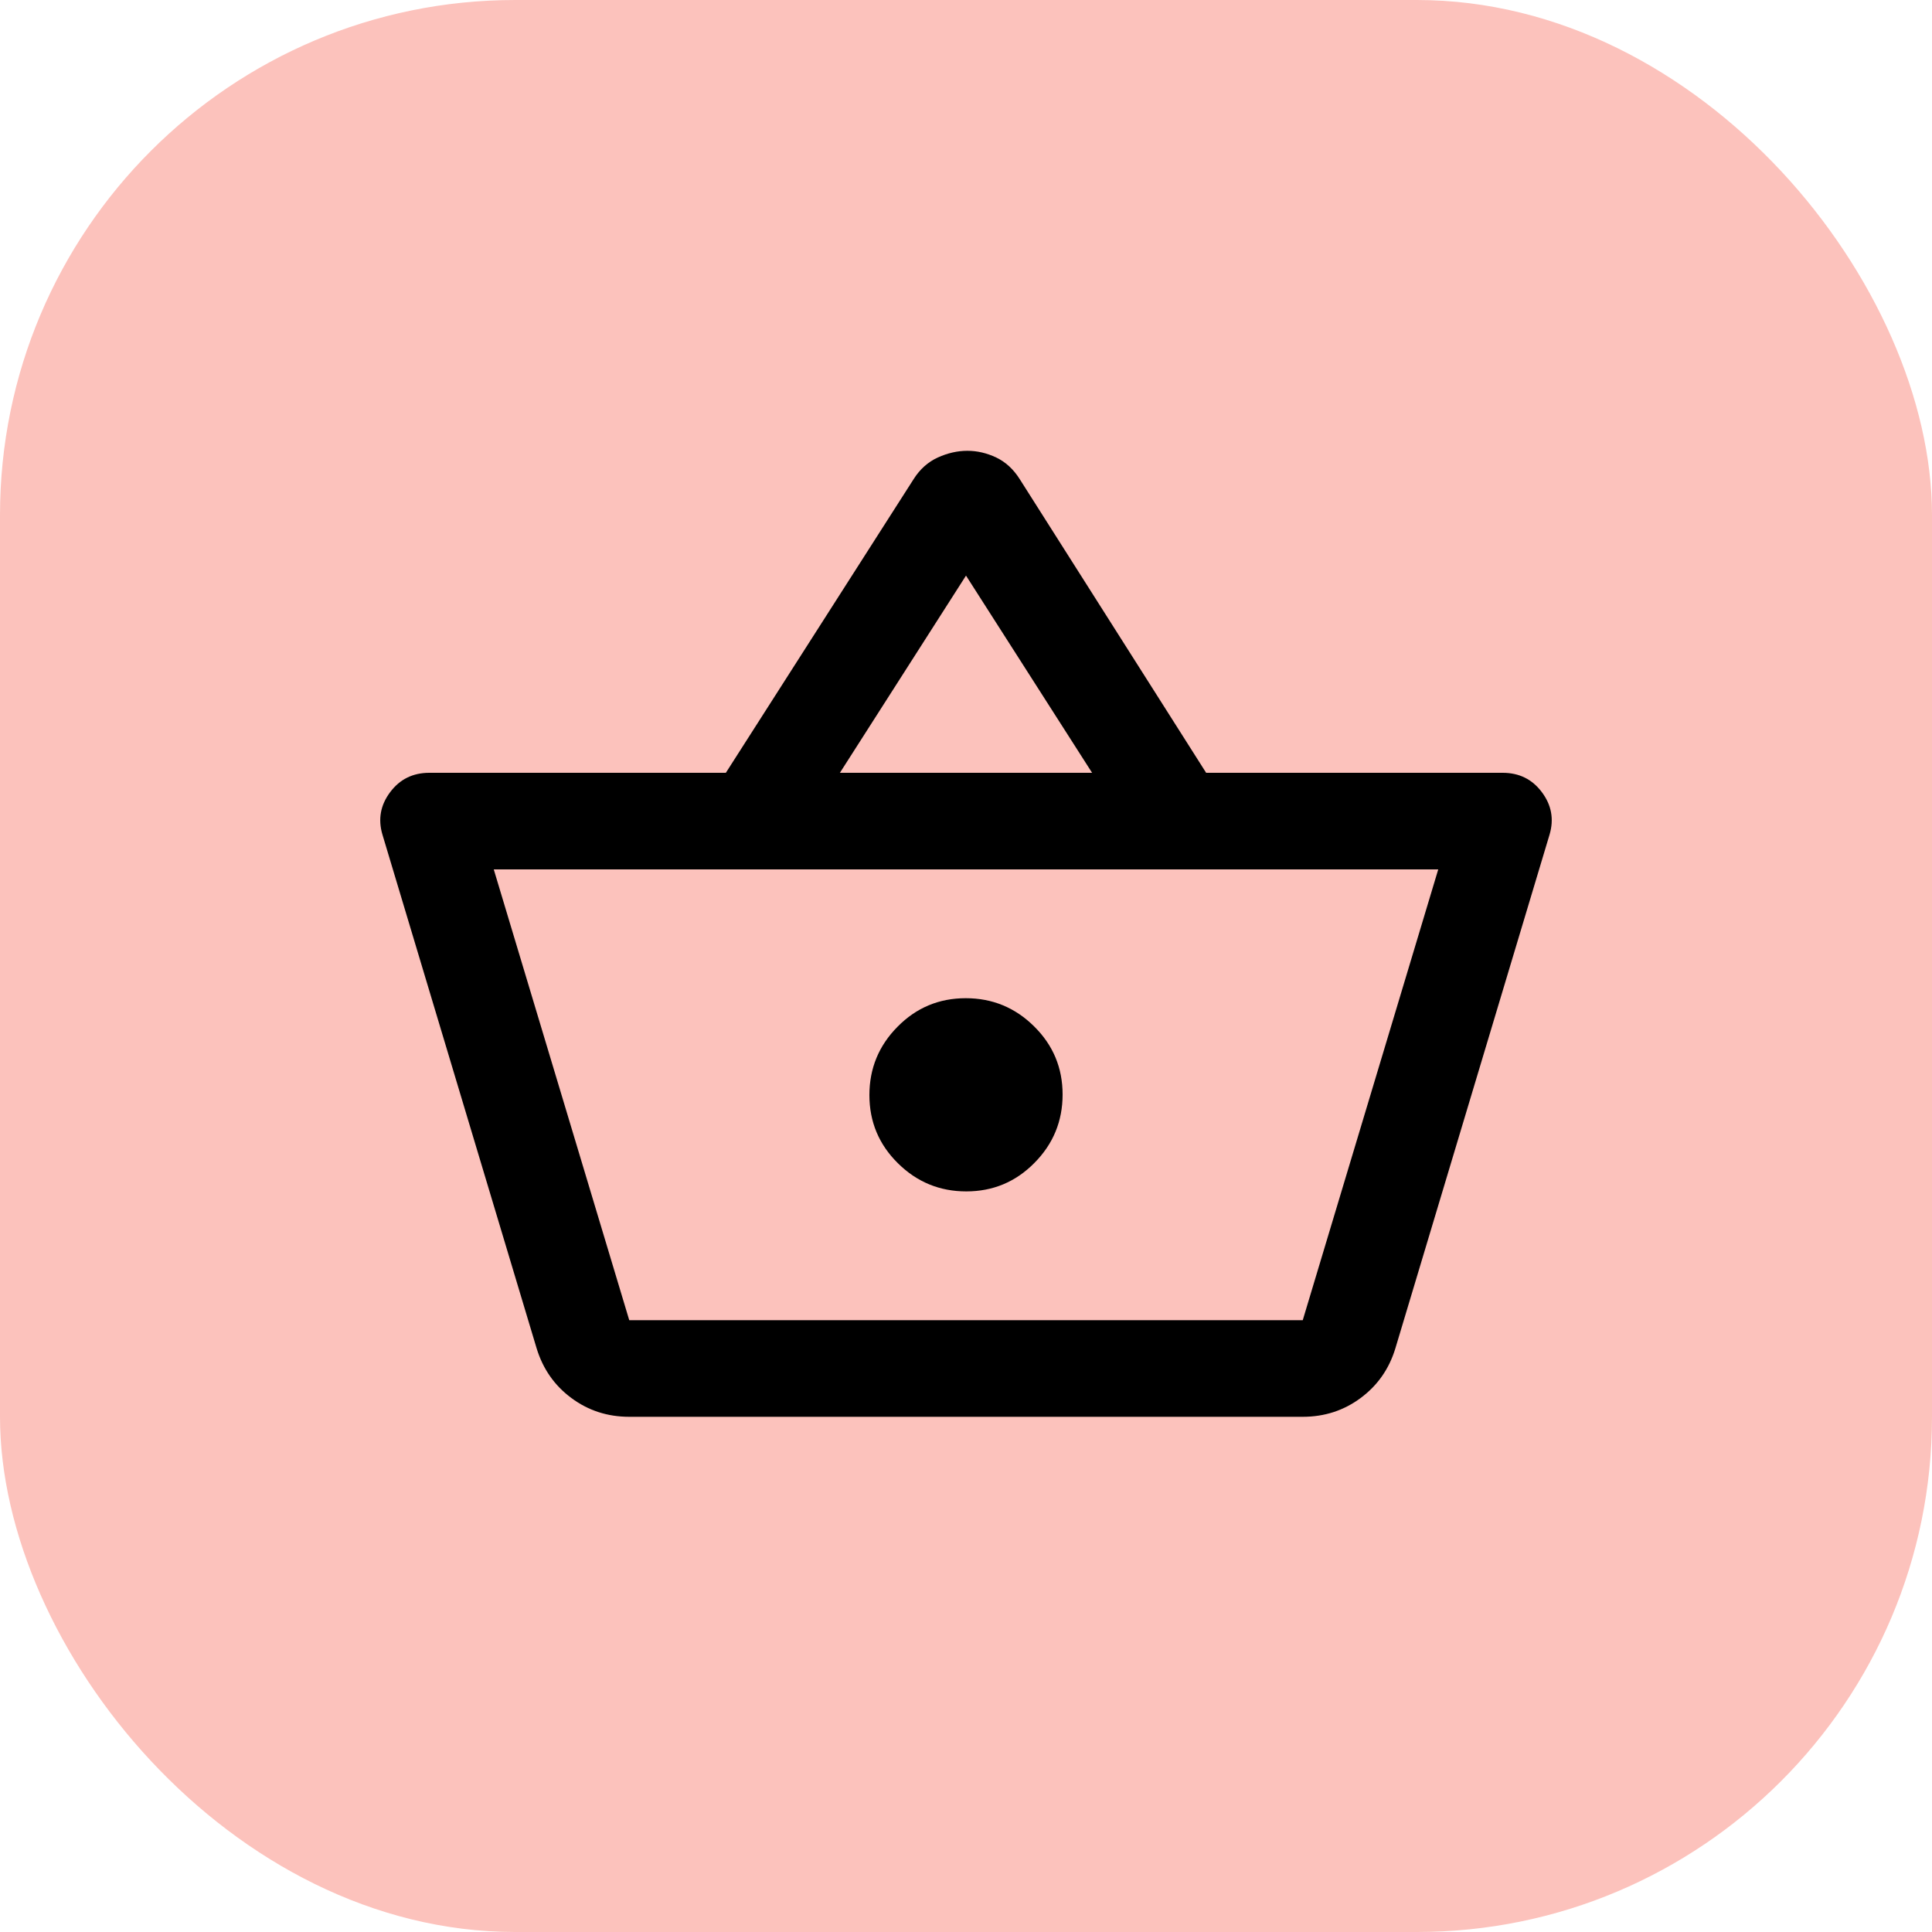
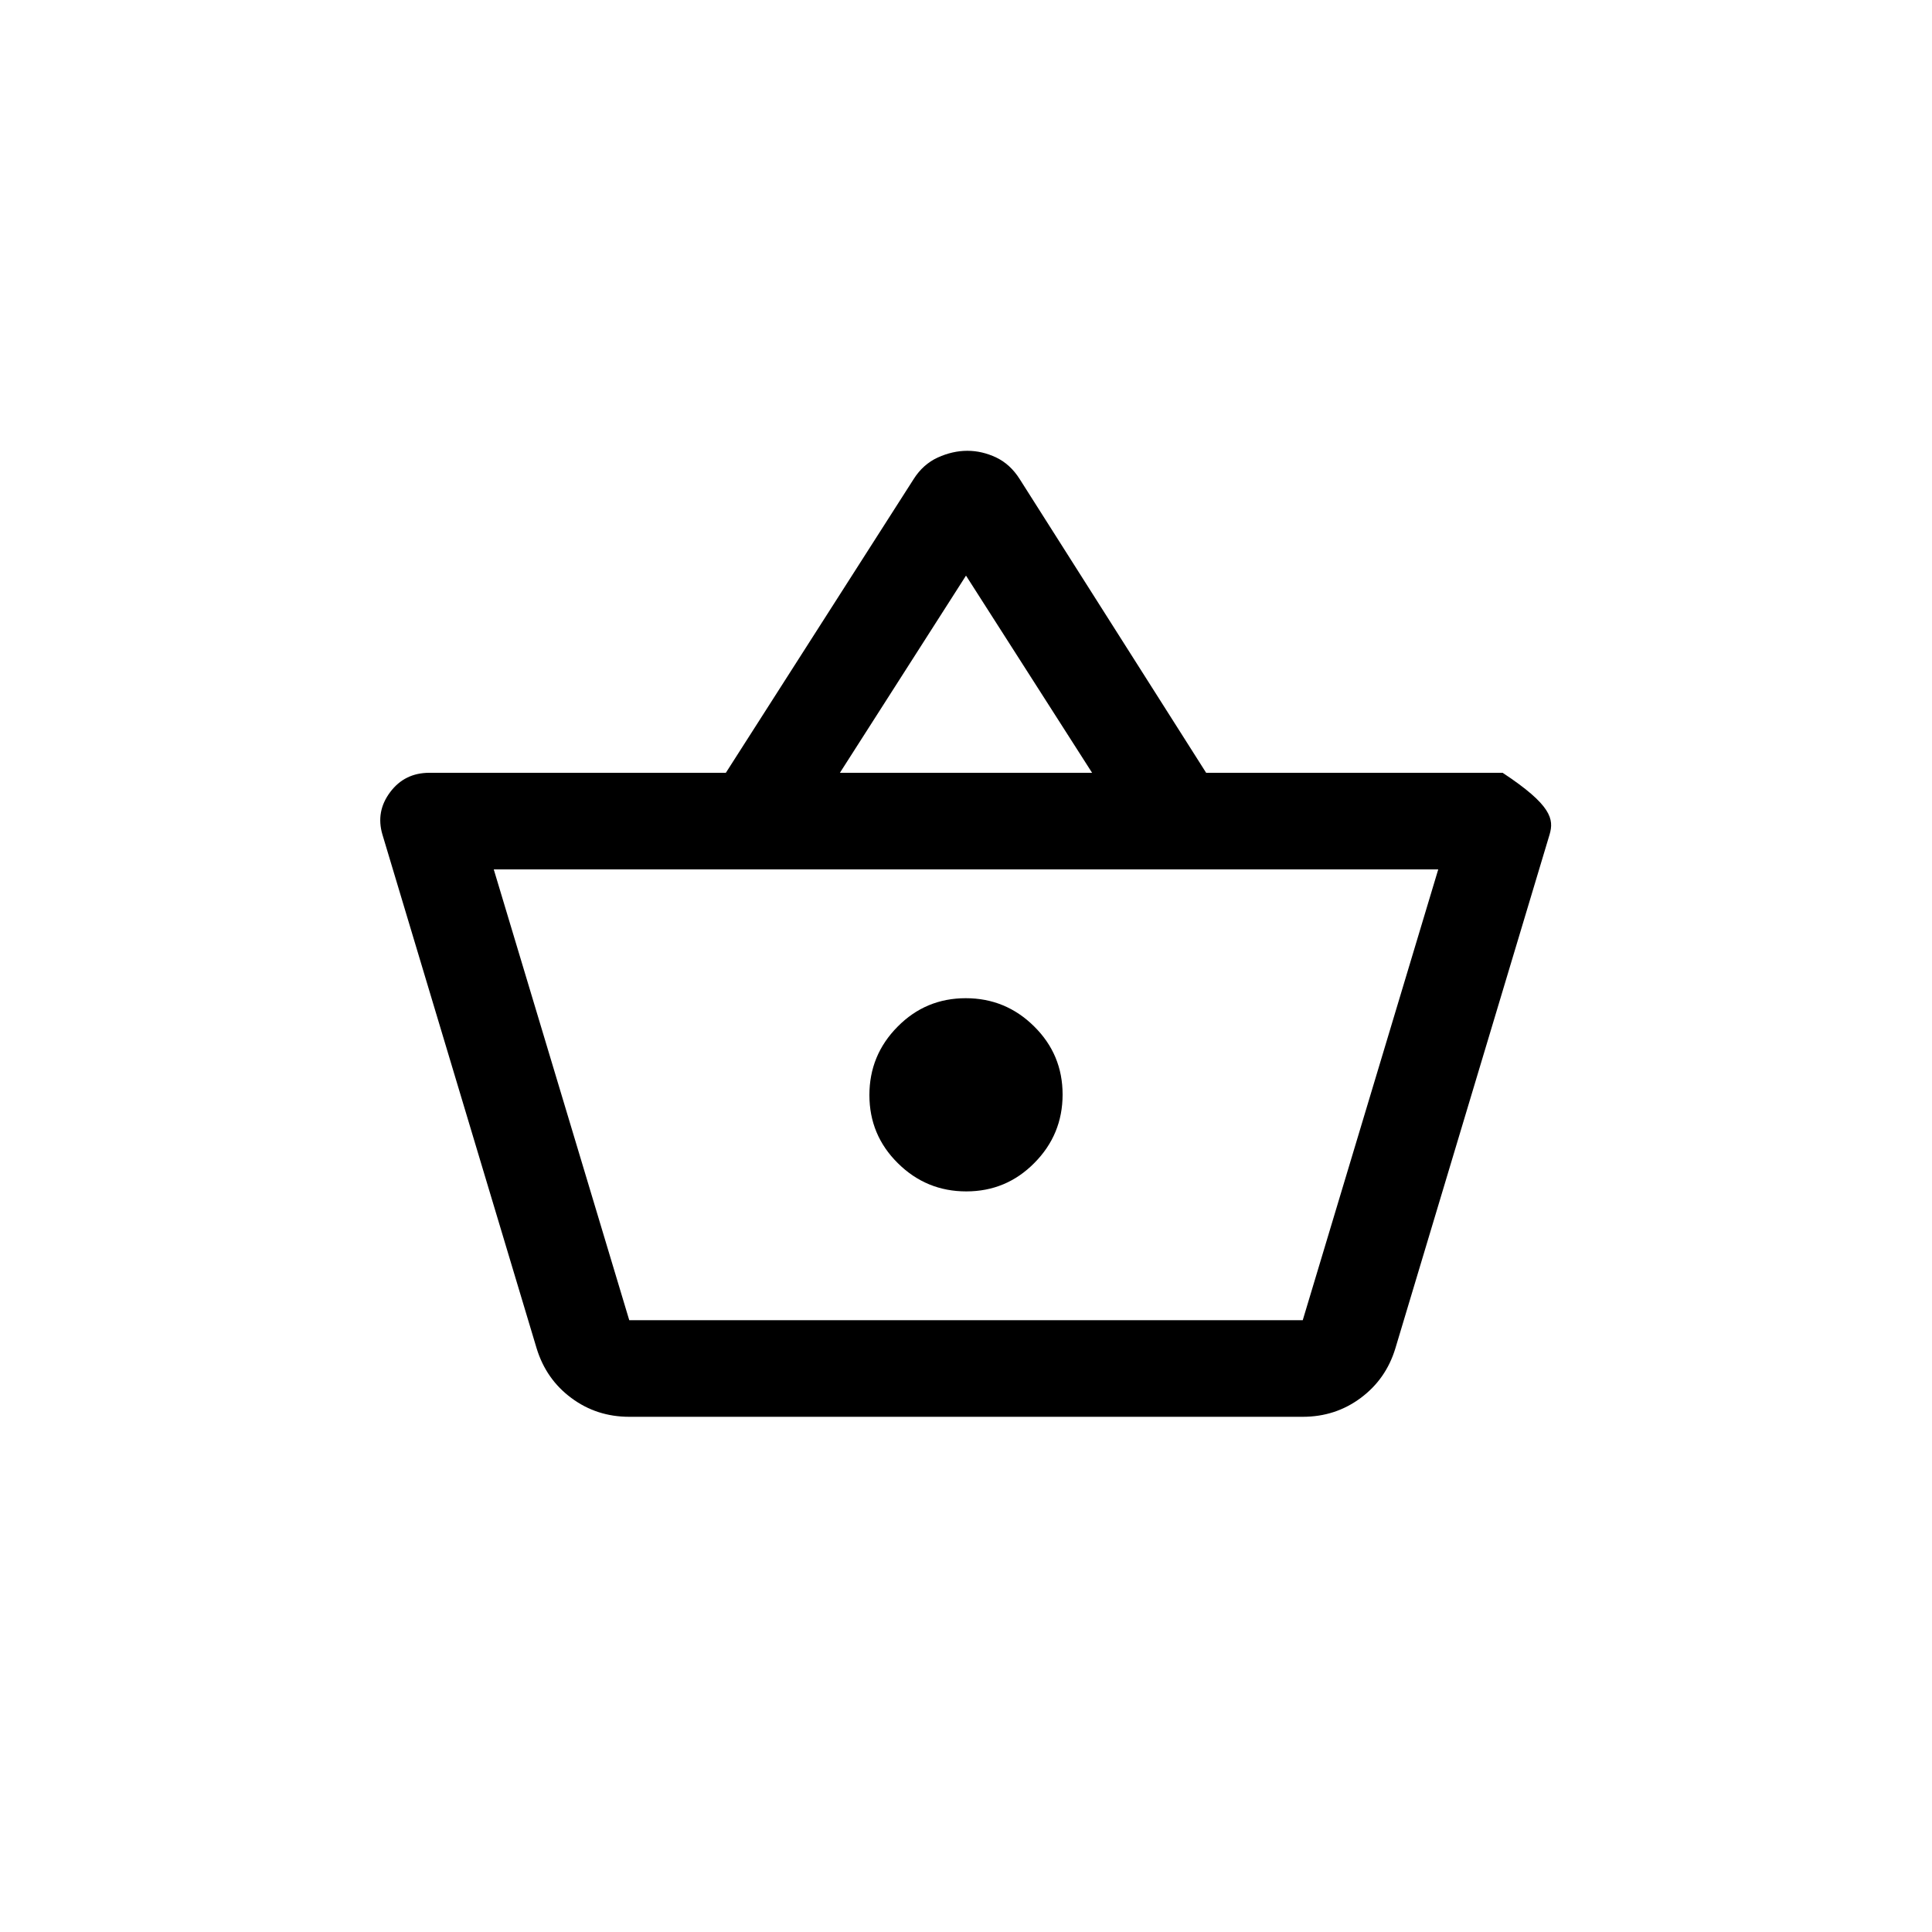
<svg xmlns="http://www.w3.org/2000/svg" width="30" height="30" viewBox="0 0 30 30" fill="none">
-   <rect width="30" height="30" rx="8" fill="#FCC2BC" />
-   <path d="M9.771 22C9.434 22 9.134 21.903 8.872 21.708C8.61 21.514 8.431 21.257 8.333 20.938L5.938 12.958C5.868 12.72 5.908 12.501 6.058 12.301C6.208 12.1 6.411 12 6.667 12H11.271L14.188 7.438C14.285 7.285 14.41 7.174 14.562 7.104C14.715 7.035 14.868 7 15.021 7C15.174 7 15.323 7.035 15.469 7.104C15.615 7.174 15.736 7.285 15.833 7.438L18.729 12H23.333C23.589 12 23.792 12.1 23.942 12.301C24.092 12.501 24.132 12.72 24.062 12.958L21.667 20.938C21.57 21.257 21.39 21.514 21.128 21.708C20.866 21.903 20.566 22 20.229 22H9.771ZM9.771 20.5H20.229L22.333 13.5H7.667L9.771 20.5ZM15.004 18.5C15.418 18.5 15.771 18.353 16.062 18.058C16.354 17.764 16.5 17.409 16.5 16.996C16.5 16.582 16.353 16.229 16.058 15.938C15.764 15.646 15.409 15.5 14.996 15.5C14.582 15.5 14.229 15.647 13.938 15.942C13.646 16.236 13.5 16.591 13.5 17.004C13.5 17.418 13.647 17.771 13.942 18.062C14.236 18.354 14.591 18.5 15.004 18.5ZM13.042 12H16.958L15 8.938L13.042 12Z" fill="black" />
+   <path d="M9.771 22C9.434 22 9.134 21.903 8.872 21.708C8.61 21.514 8.431 21.257 8.333 20.938L5.938 12.958C5.868 12.72 5.908 12.501 6.058 12.301C6.208 12.1 6.411 12 6.667 12H11.271L14.188 7.438C14.285 7.285 14.41 7.174 14.562 7.104C14.715 7.035 14.868 7 15.021 7C15.174 7 15.323 7.035 15.469 7.104C15.615 7.174 15.736 7.285 15.833 7.438L18.729 12H23.333C24.092 12.501 24.132 12.72 24.062 12.958L21.667 20.938C21.57 21.257 21.39 21.514 21.128 21.708C20.866 21.903 20.566 22 20.229 22H9.771ZM9.771 20.5H20.229L22.333 13.5H7.667L9.771 20.5ZM15.004 18.5C15.418 18.5 15.771 18.353 16.062 18.058C16.354 17.764 16.5 17.409 16.5 16.996C16.5 16.582 16.353 16.229 16.058 15.938C15.764 15.646 15.409 15.5 14.996 15.5C14.582 15.5 14.229 15.647 13.938 15.942C13.646 16.236 13.5 16.591 13.5 17.004C13.5 17.418 13.647 17.771 13.942 18.062C14.236 18.354 14.591 18.5 15.004 18.5ZM13.042 12H16.958L15 8.938L13.042 12Z" fill="black" />
</svg>